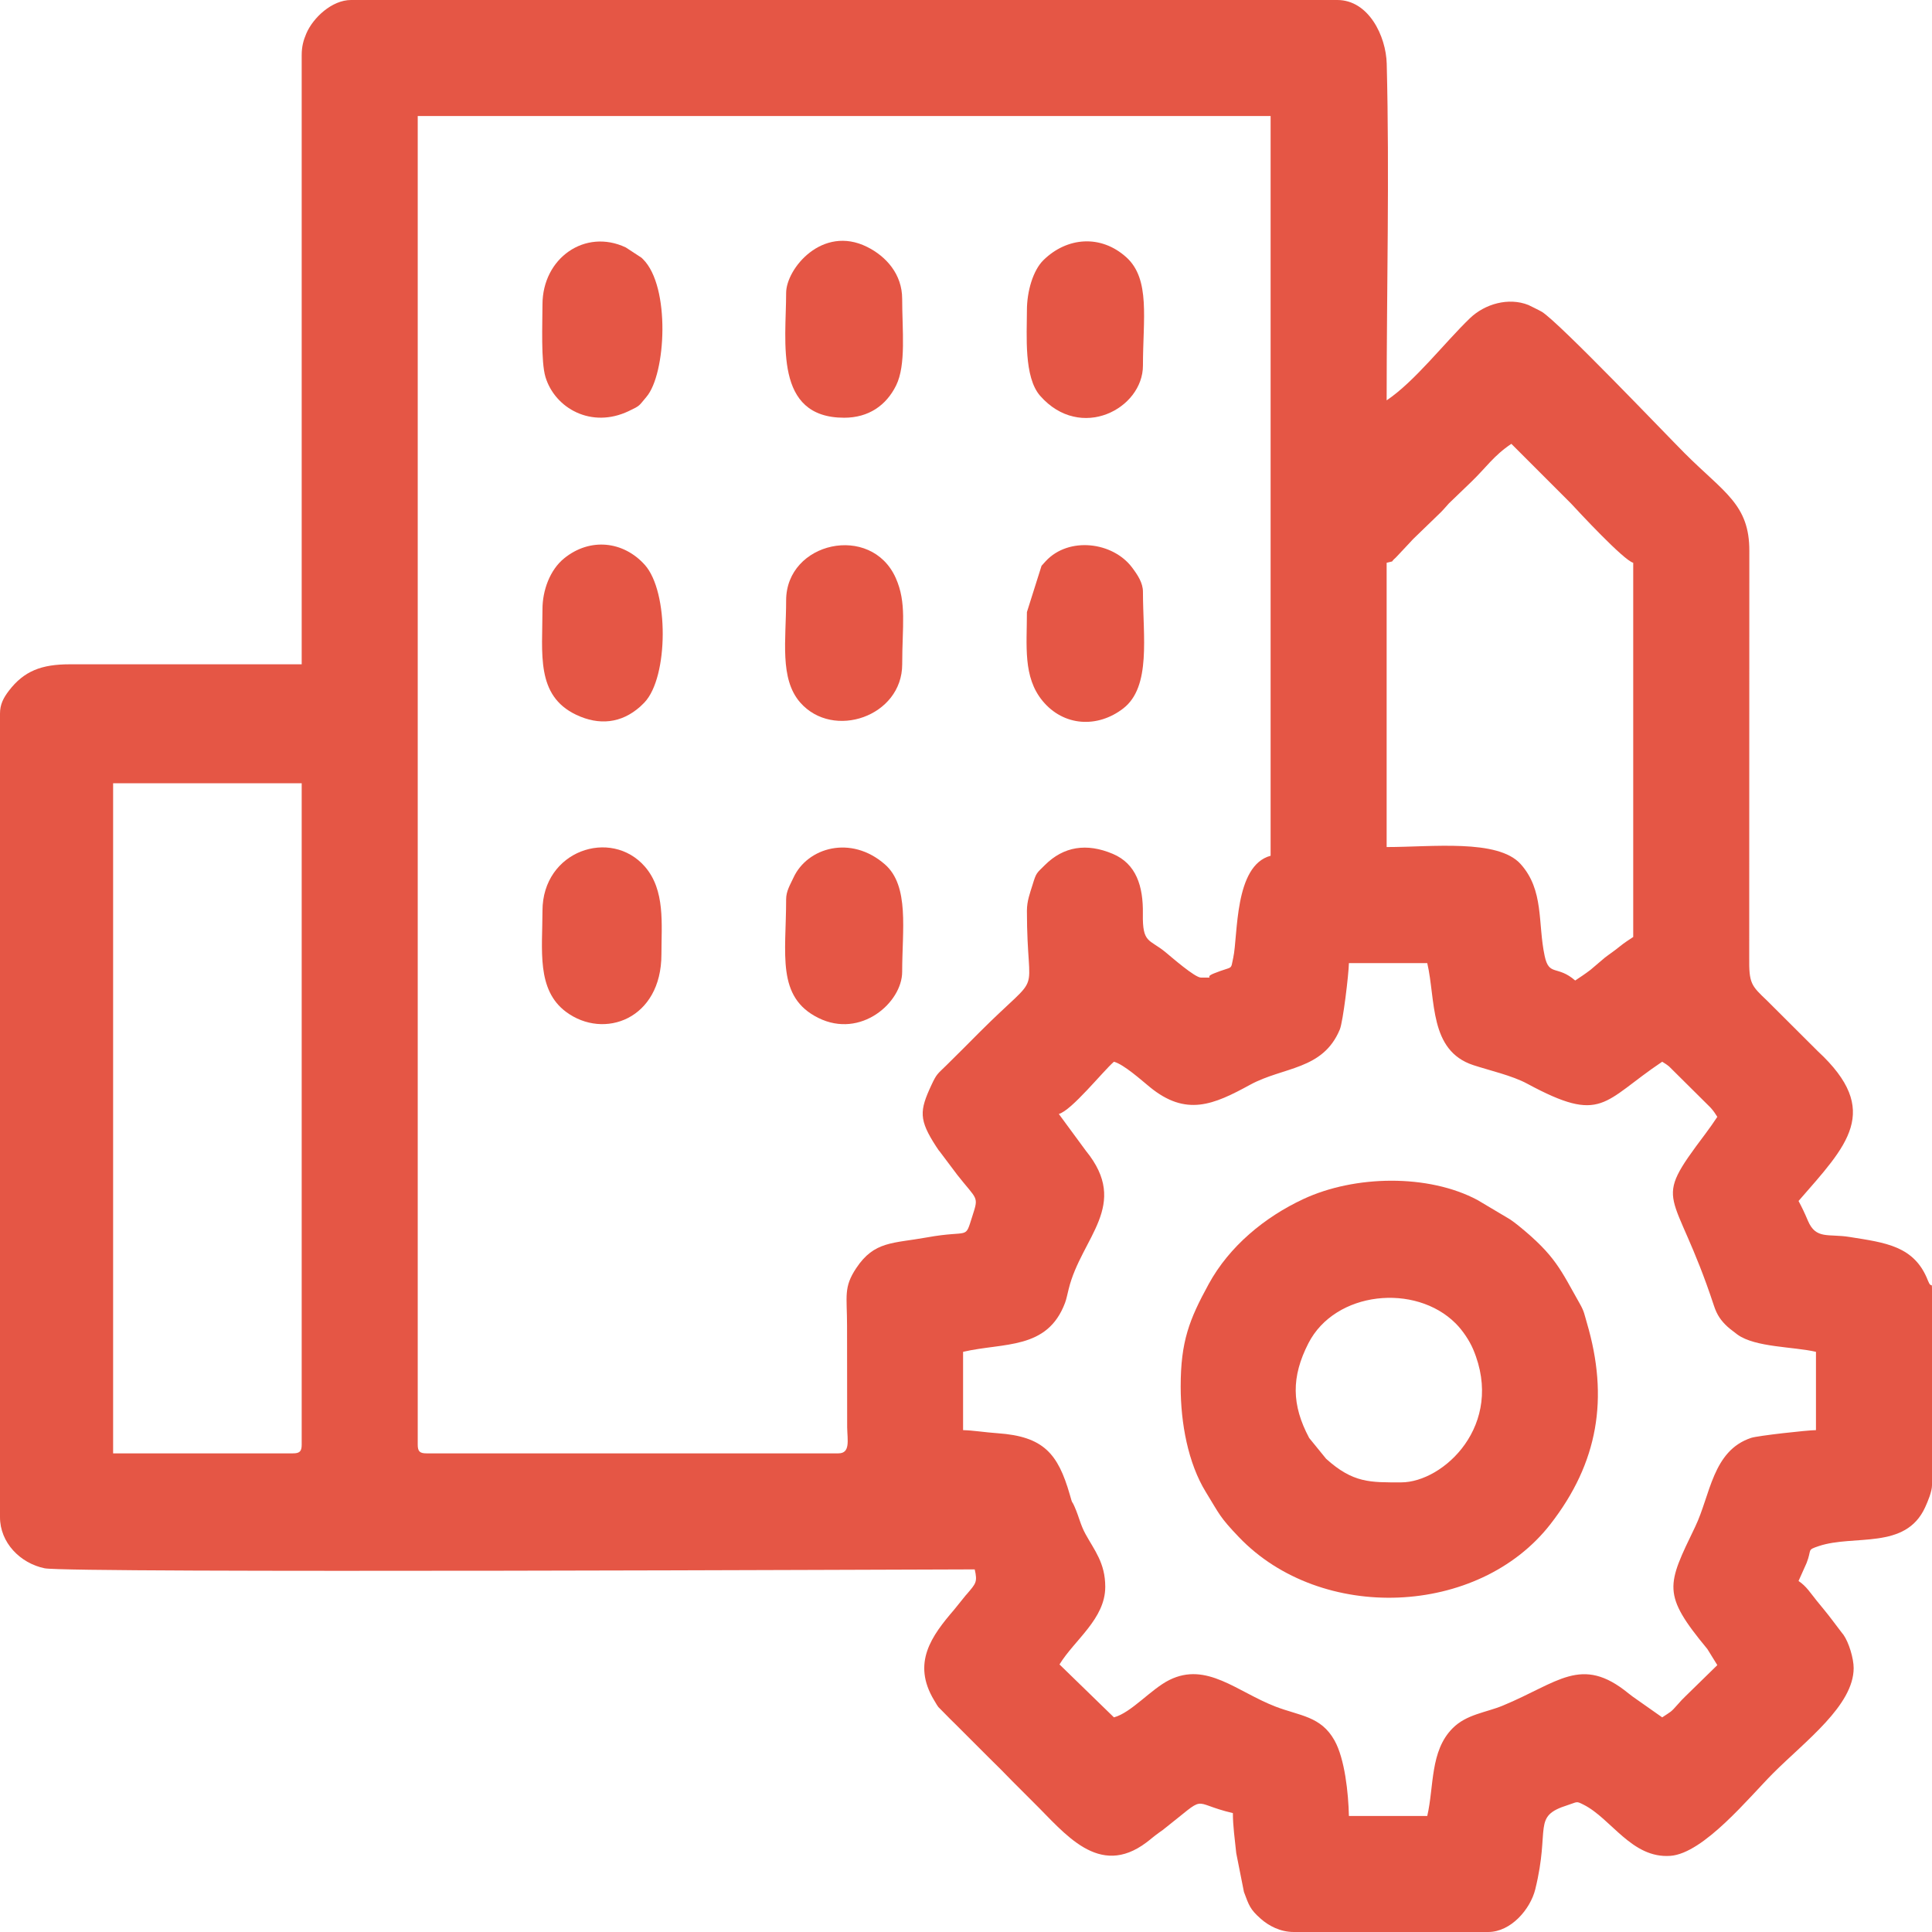
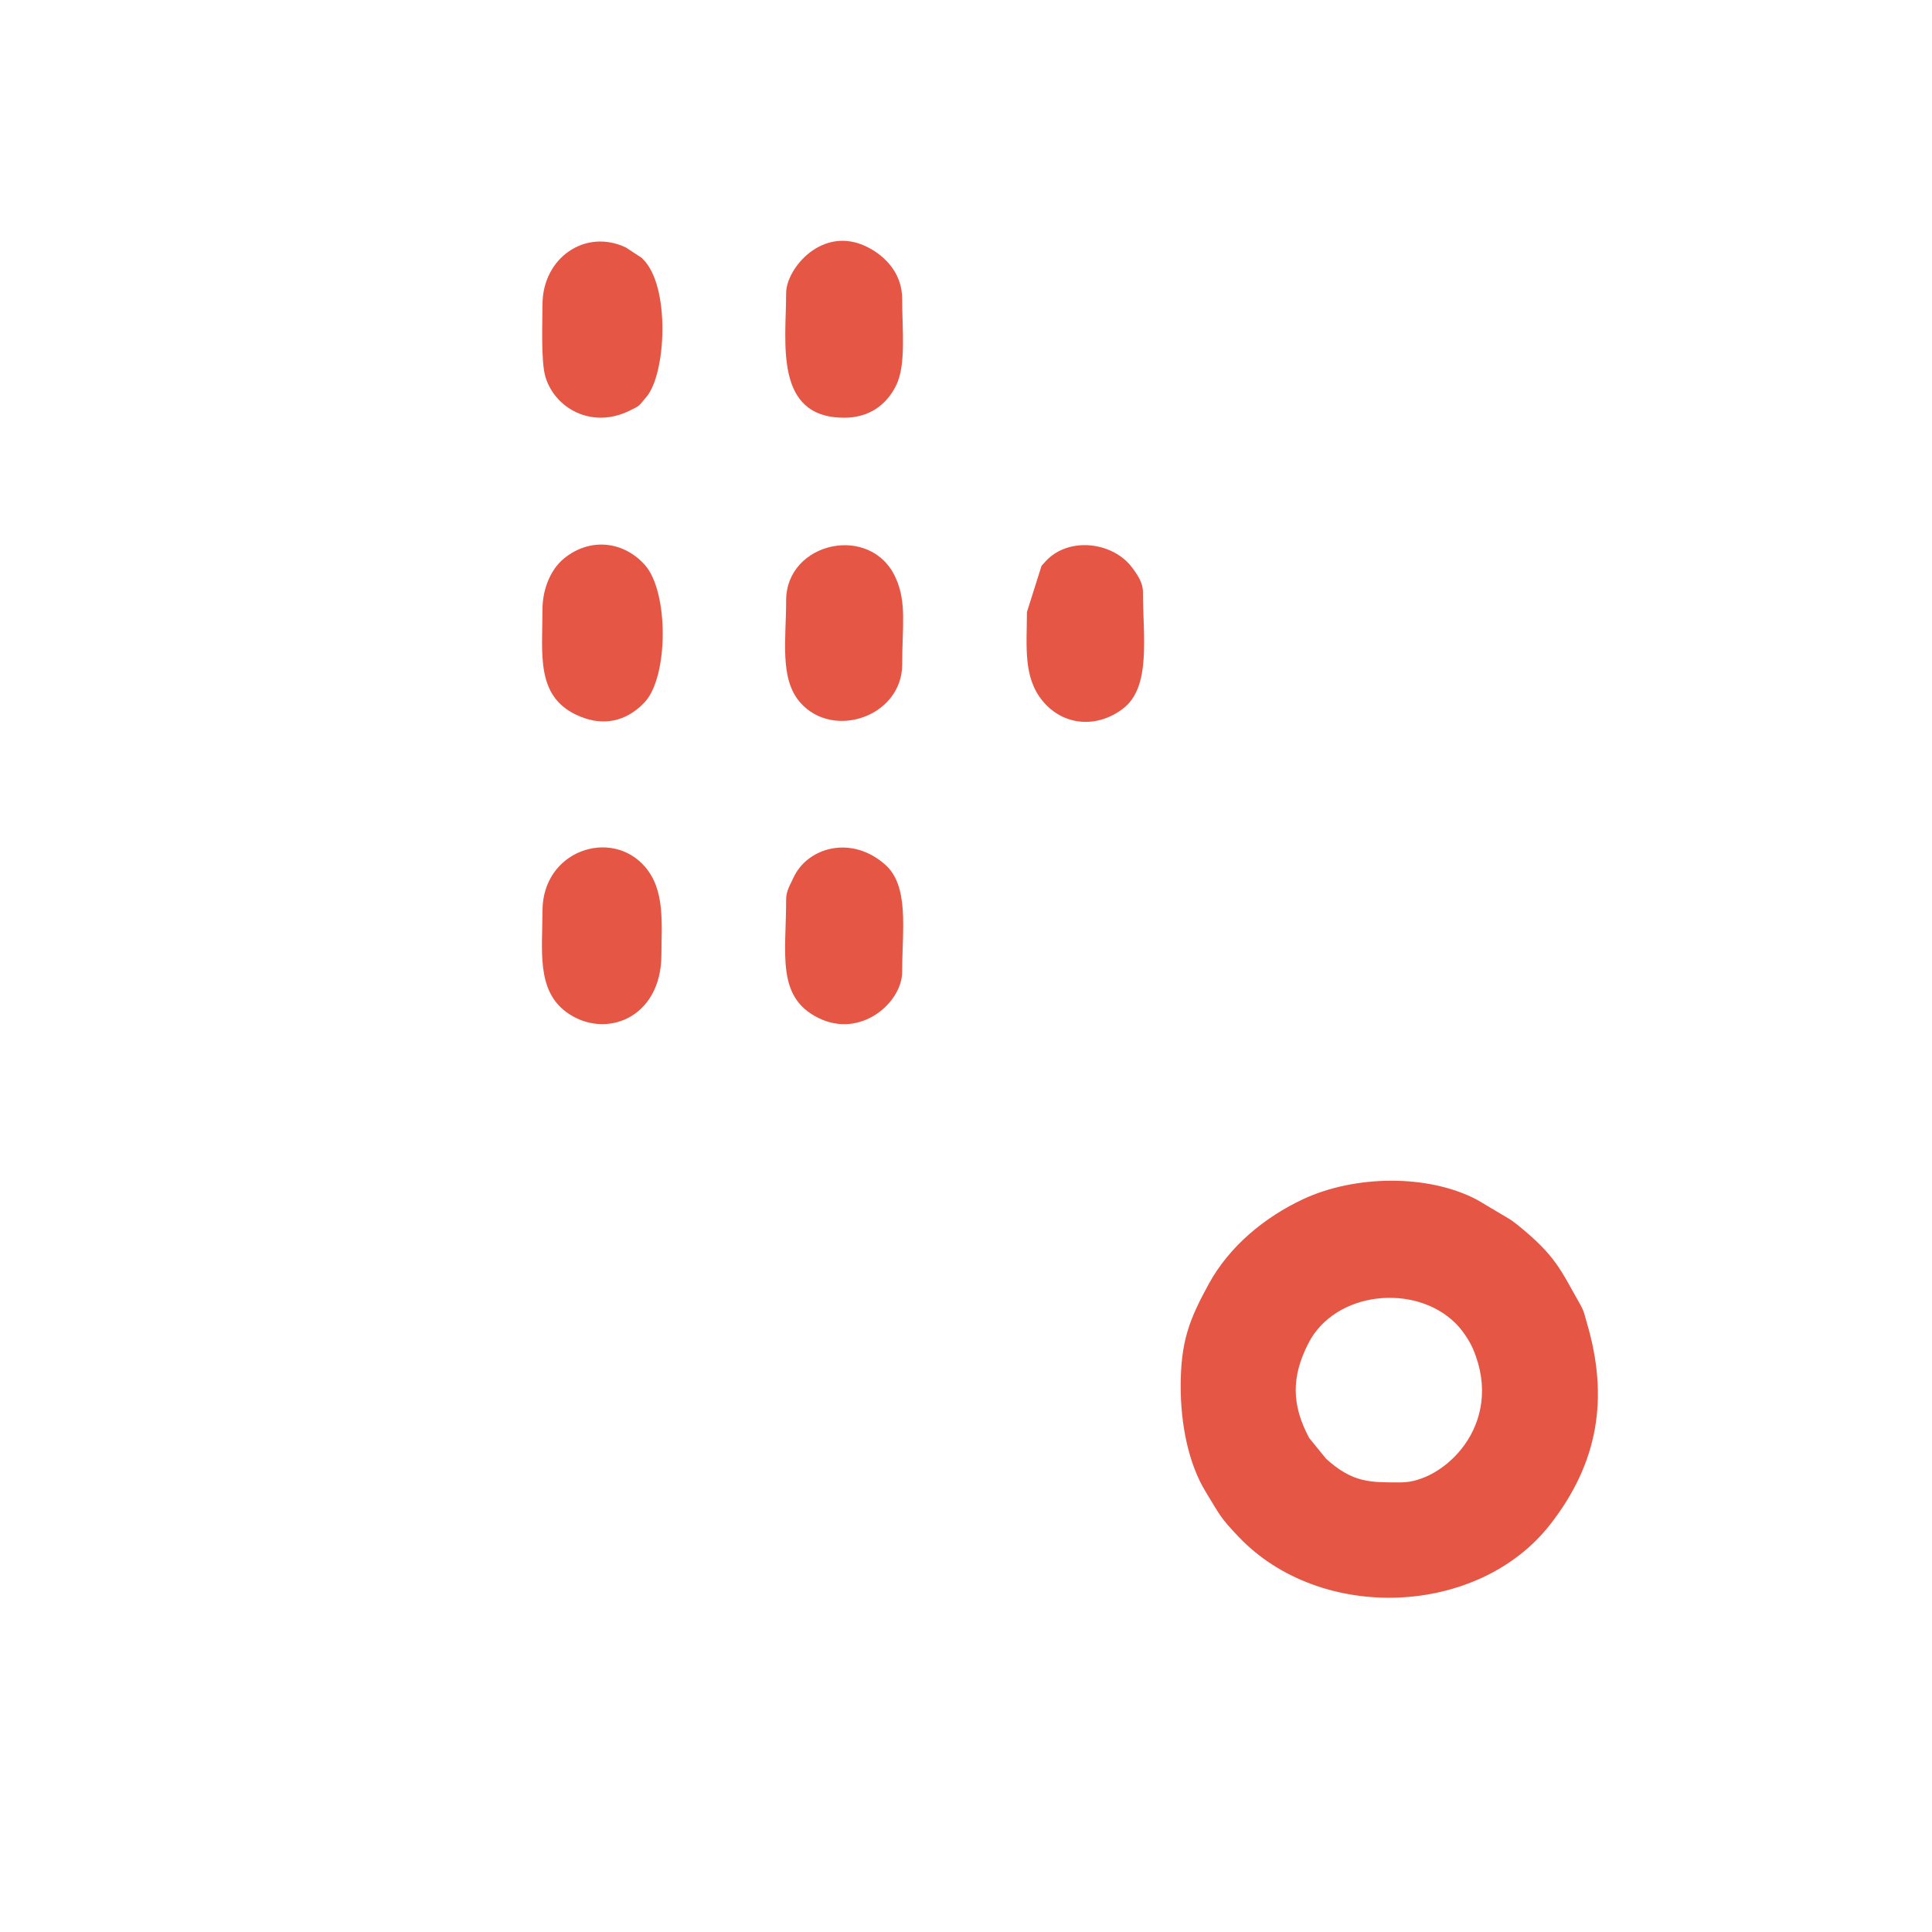
<svg xmlns="http://www.w3.org/2000/svg" width="51" height="51" viewBox="0 0 51 51" fill="none">
-   <path fill-rule="evenodd" clip-rule="evenodd" d="M7.734 38.365H2.986V20.676H7.964V38.135C7.964 38.312 7.911 38.365 7.734 38.365ZM27.95 29.406C28.288 29.315 29.11 28.284 29.405 28.027C29.664 28.096 30.123 28.508 30.348 28.692C31.311 29.483 32.036 29.162 33 28.635C33.88 28.155 34.92 28.252 35.368 27.175C35.453 26.971 35.602 25.718 35.608 25.424H37.676C37.903 26.399 37.722 27.731 38.889 28.116C39.31 28.255 39.916 28.391 40.313 28.606C42.308 29.683 42.301 29.083 43.878 28.027C43.943 28.07 43.977 28.084 44.06 28.152L45.136 29.22C45.146 29.232 45.163 29.248 45.173 29.26C45.246 29.342 45.275 29.394 45.333 29.482C45.224 29.645 45.139 29.768 45.017 29.931C43.557 31.869 44.189 31.26 45.245 34.471C45.324 34.712 45.431 34.866 45.608 35.027C45.653 35.069 45.686 35.092 45.735 35.13L45.865 35.23C46.337 35.57 47.347 35.547 47.937 35.685V37.752C47.72 37.752 46.398 37.899 46.227 37.956C45.204 38.295 45.153 39.463 44.747 40.306C44.001 41.854 43.862 42.072 45.07 43.53L45.333 43.955L44.481 44.788C44.383 44.887 44.399 44.867 44.295 44.985C44.095 45.212 44.117 45.174 43.878 45.334L43.204 44.86C43.091 44.778 43.098 44.79 42.983 44.697C41.74 43.683 41.131 44.421 39.665 45.026C39.221 45.209 38.713 45.252 38.346 45.621C37.746 46.223 37.858 47.154 37.676 47.937H35.608C35.594 47.324 35.498 46.427 35.228 45.944C34.868 45.3 34.312 45.297 33.671 45.05C32.652 44.657 31.853 43.859 30.869 44.347C30.38 44.59 29.866 45.211 29.405 45.334L27.968 43.937C28.366 43.287 29.176 42.735 29.176 41.888C29.176 41.257 28.889 40.923 28.654 40.494C28.518 40.245 28.491 40.06 28.37 39.783C28.268 39.55 28.331 39.772 28.24 39.454C27.928 38.37 27.546 37.919 26.337 37.834C25.982 37.809 25.692 37.758 25.423 37.752V35.685C26.497 35.435 27.645 35.64 28.114 34.393C28.152 34.291 28.169 34.194 28.21 34.029C28.545 32.66 29.84 31.82 28.664 30.377L27.95 29.406ZM36.604 14.856C36.847 14.791 36.672 14.868 36.847 14.717L37.218 14.322C37.332 14.196 37.334 14.203 37.447 14.091L38.031 13.526C38.148 13.407 38.145 13.399 38.25 13.286L38.835 12.723C39.234 12.339 39.426 12.031 39.896 11.716L41.466 13.286C41.657 13.492 42.857 14.788 43.113 14.856V24.734C42.986 24.819 42.886 24.88 42.753 24.988C42.585 25.124 42.515 25.163 42.36 25.283L41.987 25.6C41.834 25.717 41.726 25.786 41.581 25.883C41.105 25.469 40.892 25.782 40.775 25.234C40.59 24.368 40.764 23.5 40.139 22.807C39.539 22.142 37.8 22.36 36.604 22.36V14.856ZM27.108 24.045C27.108 26.509 27.59 25.516 25.864 27.242C25.552 27.554 25.297 27.814 24.982 28.122C24.743 28.357 24.728 28.341 24.586 28.645C24.271 29.323 24.251 29.555 24.714 30.268C24.804 30.408 24.77 30.347 24.81 30.402L25.27 31.014C25.798 31.686 25.841 31.568 25.67 32.096C25.46 32.749 25.622 32.456 24.471 32.664C23.57 32.827 23.08 32.756 22.602 33.476C22.262 33.988 22.36 34.209 22.36 34.996L22.363 37.678C22.369 38.019 22.453 38.365 22.131 38.365H11.257C11.08 38.365 11.027 38.312 11.027 38.135V3.063H33.541V22.59C32.576 22.848 32.683 24.692 32.555 25.28C32.478 25.633 32.568 25.486 32.049 25.694C31.735 25.82 32.155 25.806 31.703 25.806C31.541 25.806 30.922 25.263 30.766 25.135C30.336 24.781 30.156 24.911 30.169 24.124C30.181 23.389 29.991 22.802 29.378 22.541C28.683 22.246 28.076 22.344 27.583 22.835C27.363 23.054 27.356 23.03 27.258 23.353C27.191 23.573 27.108 23.778 27.108 24.045ZM7.964 1.455V17.536H1.838C1.095 17.536 0.634 17.713 0.236 18.232C0.09 18.423 -6.10352e-05 18.595 -6.10352e-05 18.838V40.05C-6.10352e-05 40.724 0.536 41.267 1.178 41.399C1.82 41.531 24.669 41.428 25.73 41.428C25.808 41.763 25.759 41.801 25.531 42.07C25.52 42.083 25.504 42.098 25.494 42.111L25.186 42.493C24.592 43.184 24.067 43.896 24.655 44.877C24.808 45.132 24.723 45.005 24.926 45.219C25.073 45.374 25.088 45.379 25.232 45.525L26.113 46.406C26.319 46.609 26.522 46.808 26.724 47.02L27.298 47.594C28.106 48.389 29.003 49.583 30.26 48.638C30.408 48.527 30.427 48.498 30.605 48.37C30.623 48.357 30.676 48.321 30.694 48.307C31.939 47.333 31.368 47.586 32.545 47.861C32.545 48.206 32.595 48.537 32.634 48.92L32.837 49.943C32.971 50.302 33 50.402 33.279 50.649C33.487 50.834 33.793 51 34.153 51H39.284C39.883 51 40.398 50.4 40.528 49.87C40.932 48.229 40.428 47.953 41.382 47.651C41.647 47.567 41.599 47.537 41.8 47.638C42.536 48.007 43.073 49.063 44.094 48.99C44.975 48.926 46.185 47.43 46.807 46.808C47.663 45.953 48.932 45.018 48.932 44.032C48.932 43.779 48.806 43.357 48.662 43.153C48.653 43.14 48.638 43.123 48.628 43.111L48.364 42.763C48.224 42.577 48.099 42.43 47.955 42.253C47.789 42.049 47.686 41.874 47.477 41.734L47.69 41.258C47.835 40.891 47.686 40.922 48.011 40.813C48.945 40.5 50.299 40.924 50.818 39.791C50.891 39.632 51 39.371 51 39.207V34.077C51 33.782 50.99 34.055 50.892 33.803C50.536 32.886 49.768 32.804 48.825 32.653C48.259 32.562 47.937 32.726 47.724 32.223C47.635 32.013 47.572 31.881 47.477 31.703C48.755 30.233 49.693 29.331 47.985 27.749L46.643 26.411C46.227 26.016 46.167 25.96 46.175 25.272L46.178 14.548C46.184 13.313 45.507 13.001 44.472 11.965C44.015 11.509 41.167 8.52 40.702 8.231C40.657 8.203 40.355 8.054 40.346 8.051C39.823 7.843 39.197 8.021 38.802 8.401C38.129 9.049 37.347 10.07 36.604 10.568C36.604 7.611 36.681 4.638 36.606 1.682C36.588 0.951 36.127 0 35.302 0H9.266C8.766 0 8.265 0.464 8.085 0.887C8.008 1.066 7.964 1.234 7.964 1.455Z" fill="#E55645" />
  <path fill-rule="evenodd" clip-rule="evenodd" d="M36.987 39.131C36.175 39.131 35.722 39.154 35.006 38.508L34.559 37.959C34.093 37.086 34.084 36.347 34.539 35.458C35.245 34.08 37.36 33.869 38.426 34.935C38.614 35.123 38.791 35.39 38.889 35.621C39.731 37.615 38.102 39.131 36.987 39.131ZM31.167 36.604C31.167 37.565 31.361 38.622 31.831 39.386C32.197 39.981 32.19 40.039 32.706 40.578C34.873 42.842 39.026 42.677 40.926 40.236C42.189 38.614 42.475 36.905 41.889 34.918C41.821 34.688 41.823 34.628 41.703 34.415C41.195 33.519 41.064 33.15 40.086 32.356C40.007 32.292 39.947 32.248 39.867 32.192L39.003 31.678C37.704 30.985 35.761 31.02 34.408 31.651C33.386 32.127 32.45 32.899 31.906 33.897C31.393 34.835 31.167 35.411 31.167 36.604Z" fill="#E55645" />
  <path fill-rule="evenodd" clip-rule="evenodd" d="M14.32 24.045C14.32 25.066 14.155 26.129 14.945 26.713C15.944 27.453 17.46 26.904 17.46 25.194C17.46 24.395 17.566 23.498 17.022 22.875C16.128 21.851 14.32 22.451 14.32 24.045Z" fill="#E55645" />
  <path fill-rule="evenodd" clip-rule="evenodd" d="M14.32 16.081C14.32 17.255 14.14 18.359 15.209 18.868C15.817 19.157 16.402 19.093 16.895 18.657C16.907 18.646 16.923 18.63 16.935 18.619C16.946 18.609 16.962 18.593 16.973 18.582C16.985 18.57 17.001 18.555 17.012 18.543C17.649 17.875 17.658 15.621 17.021 14.911C16.456 14.281 15.574 14.185 14.892 14.739C14.516 15.044 14.32 15.586 14.32 16.081Z" fill="#E55645" />
  <path fill-rule="evenodd" clip-rule="evenodd" d="M14.32 8.04C14.32 8.526 14.276 9.545 14.399 9.952C14.65 10.78 15.614 11.321 16.596 10.852C16.914 10.701 16.855 10.721 17.063 10.478C17.581 9.876 17.703 7.566 16.974 6.842C16.962 6.831 16.946 6.815 16.935 6.804L16.518 6.531C15.443 6.025 14.32 6.813 14.32 8.04Z" fill="#E55645" />
  <path fill-rule="evenodd" clip-rule="evenodd" d="M20.752 23.739C20.752 25.193 20.488 26.318 21.603 26.871C22.727 27.428 23.815 26.458 23.815 25.654C23.815 24.553 24.011 23.386 23.359 22.817C22.462 22.033 21.312 22.373 20.946 23.167C20.856 23.361 20.752 23.524 20.752 23.739Z" fill="#E55645" />
  <path fill-rule="evenodd" clip-rule="evenodd" d="M20.752 7.734C20.752 9.029 20.421 11.027 22.284 11.027C22.931 11.027 23.394 10.701 23.654 10.177C23.924 9.633 23.815 8.709 23.815 7.888C23.815 7.239 23.392 6.767 22.888 6.517C21.705 5.93 20.752 7.096 20.752 7.734Z" fill="#E55645" />
  <path fill-rule="evenodd" clip-rule="evenodd" d="M20.752 15.851C20.752 16.891 20.573 17.914 21.123 18.544C21.995 19.539 23.816 18.909 23.816 17.536C23.816 16.519 23.938 15.912 23.645 15.256C22.996 13.807 20.752 14.3 20.752 15.851Z" fill="#E55645" />
-   <path fill-rule="evenodd" clip-rule="evenodd" d="M27.108 8.194C27.108 8.847 27.024 9.955 27.457 10.448C28.523 11.661 30.171 10.791 30.171 9.649C30.171 8.425 30.372 7.371 29.734 6.793C29.058 6.181 28.161 6.26 27.543 6.868C27.271 7.136 27.108 7.686 27.108 8.194Z" fill="#E55645" />
  <path fill-rule="evenodd" clip-rule="evenodd" d="M27.108 16.158C27.108 17.04 26.999 17.868 27.521 18.502C28.079 19.178 28.974 19.224 29.651 18.701C30.393 18.128 30.171 16.793 30.171 15.622C30.171 15.387 30.033 15.18 29.888 14.986C29.377 14.3 28.21 14.158 27.603 14.815C27.576 14.845 27.496 14.933 27.494 14.936L27.108 16.158Z" fill="#E55645" />
</svg>